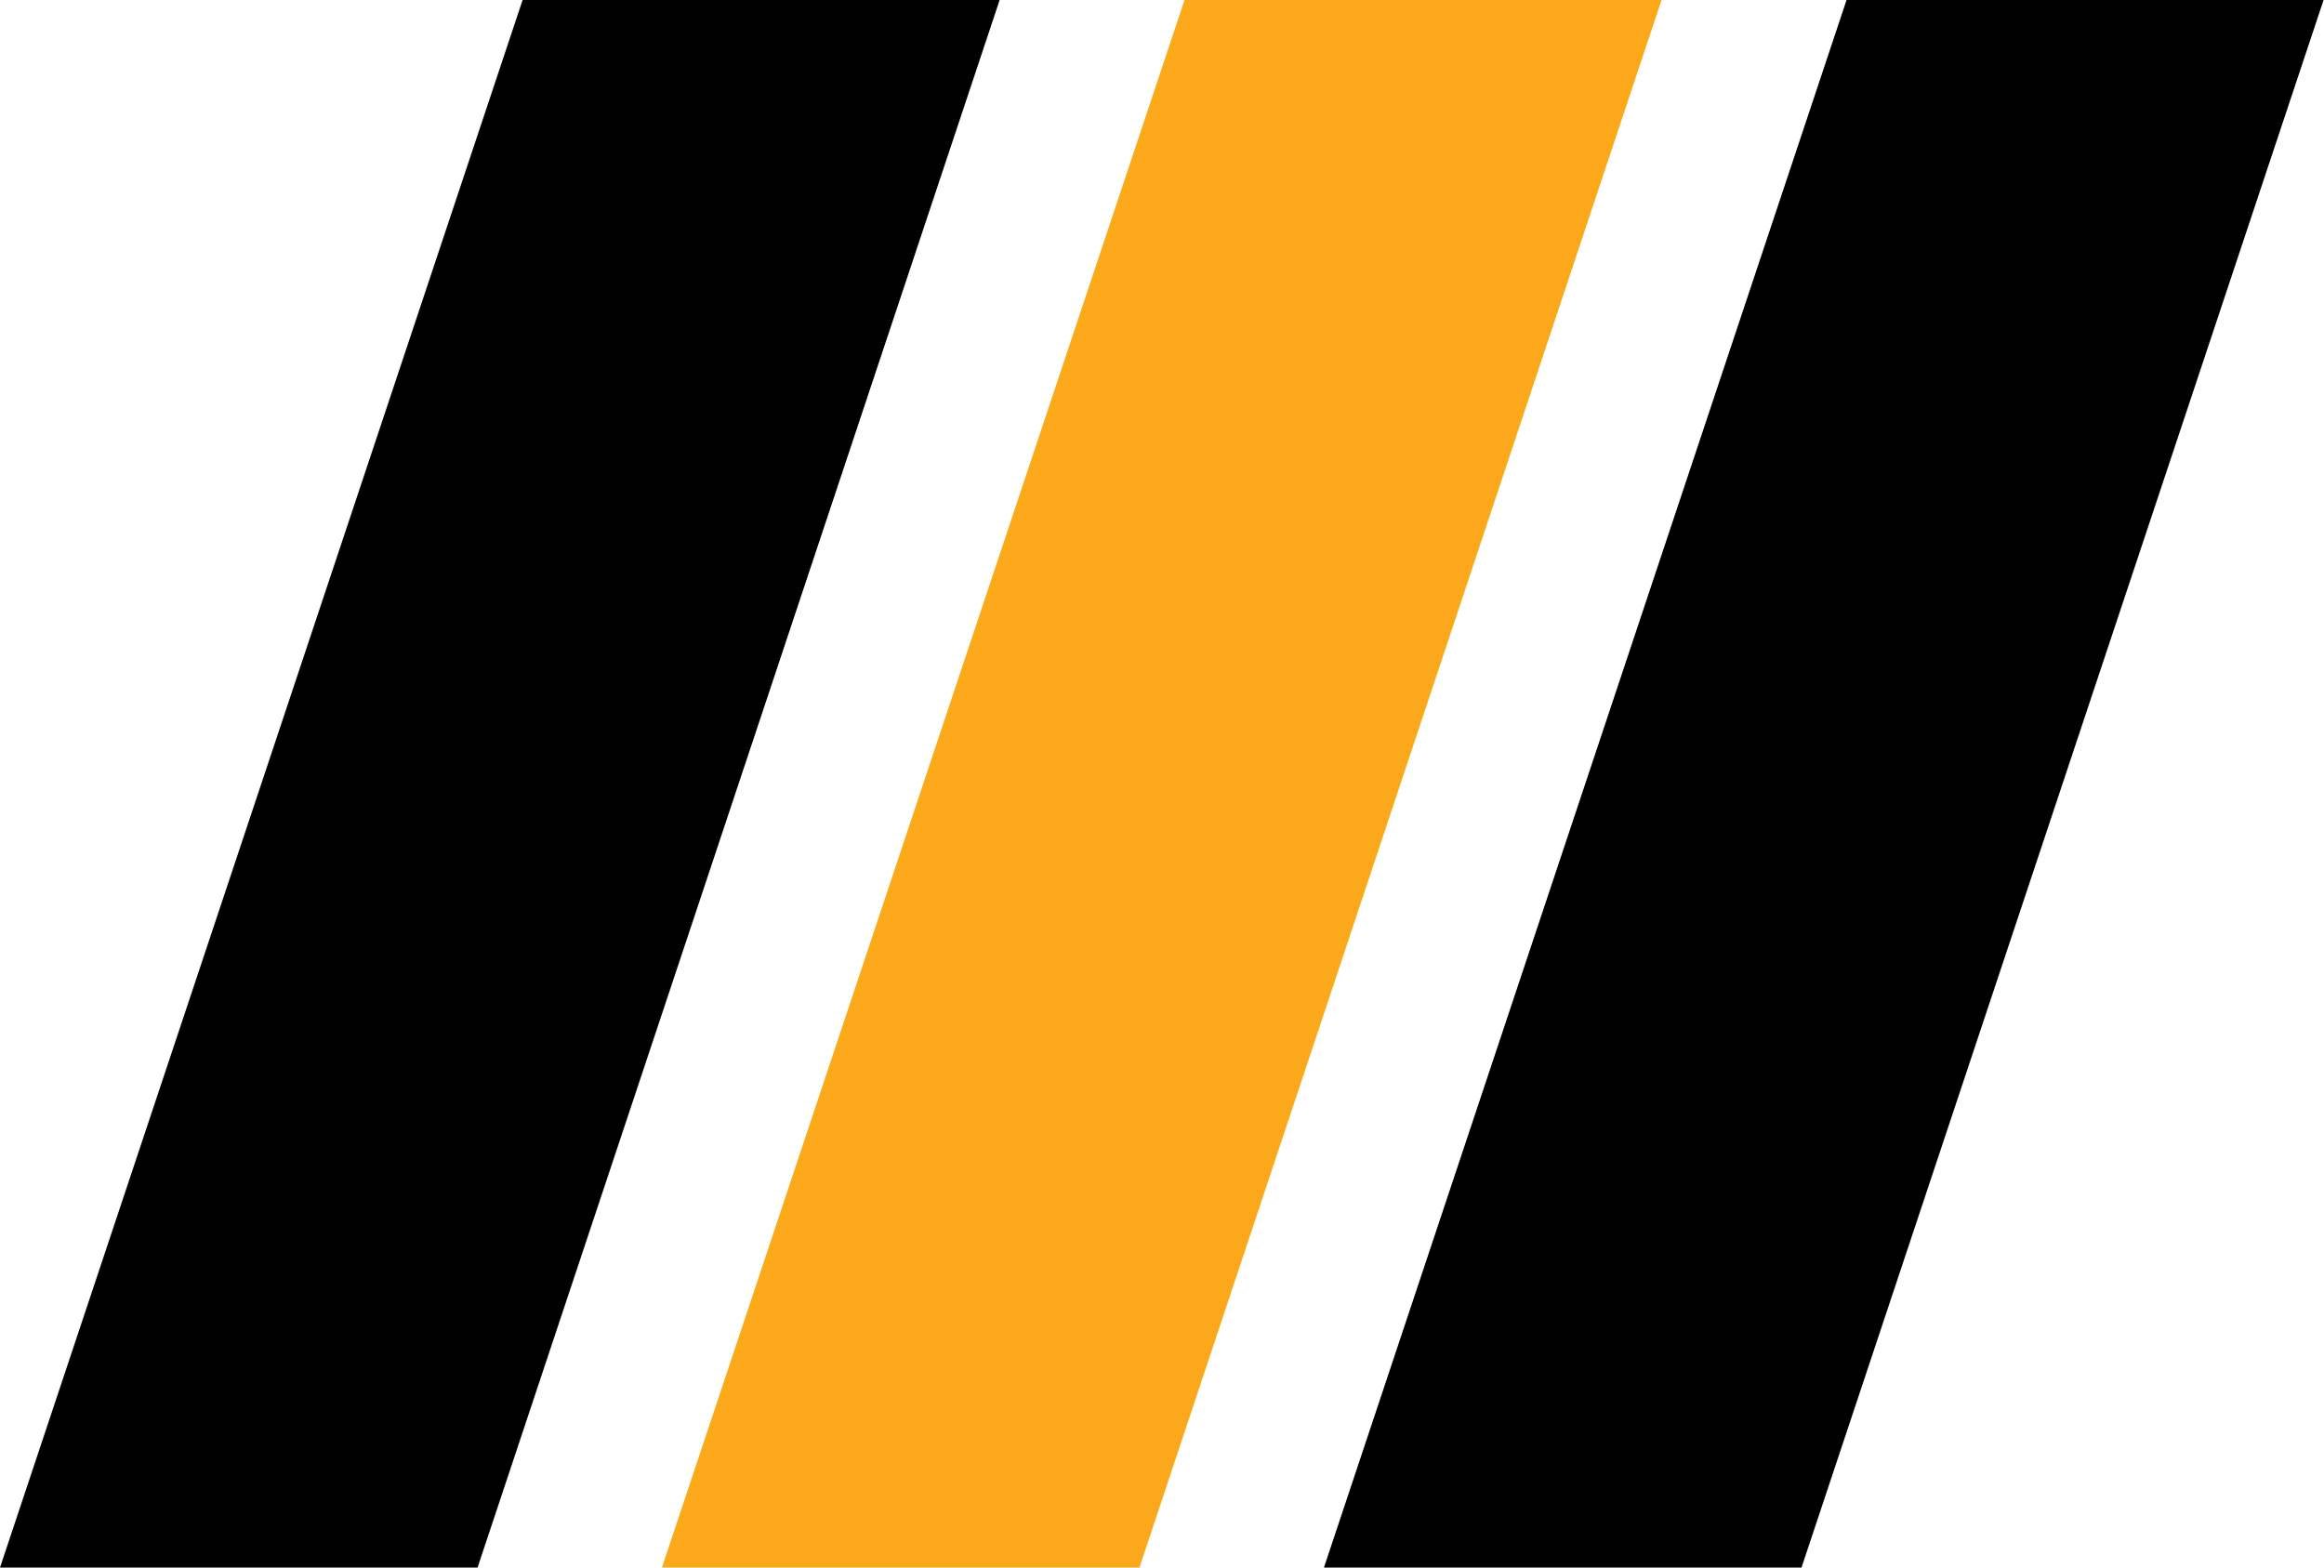
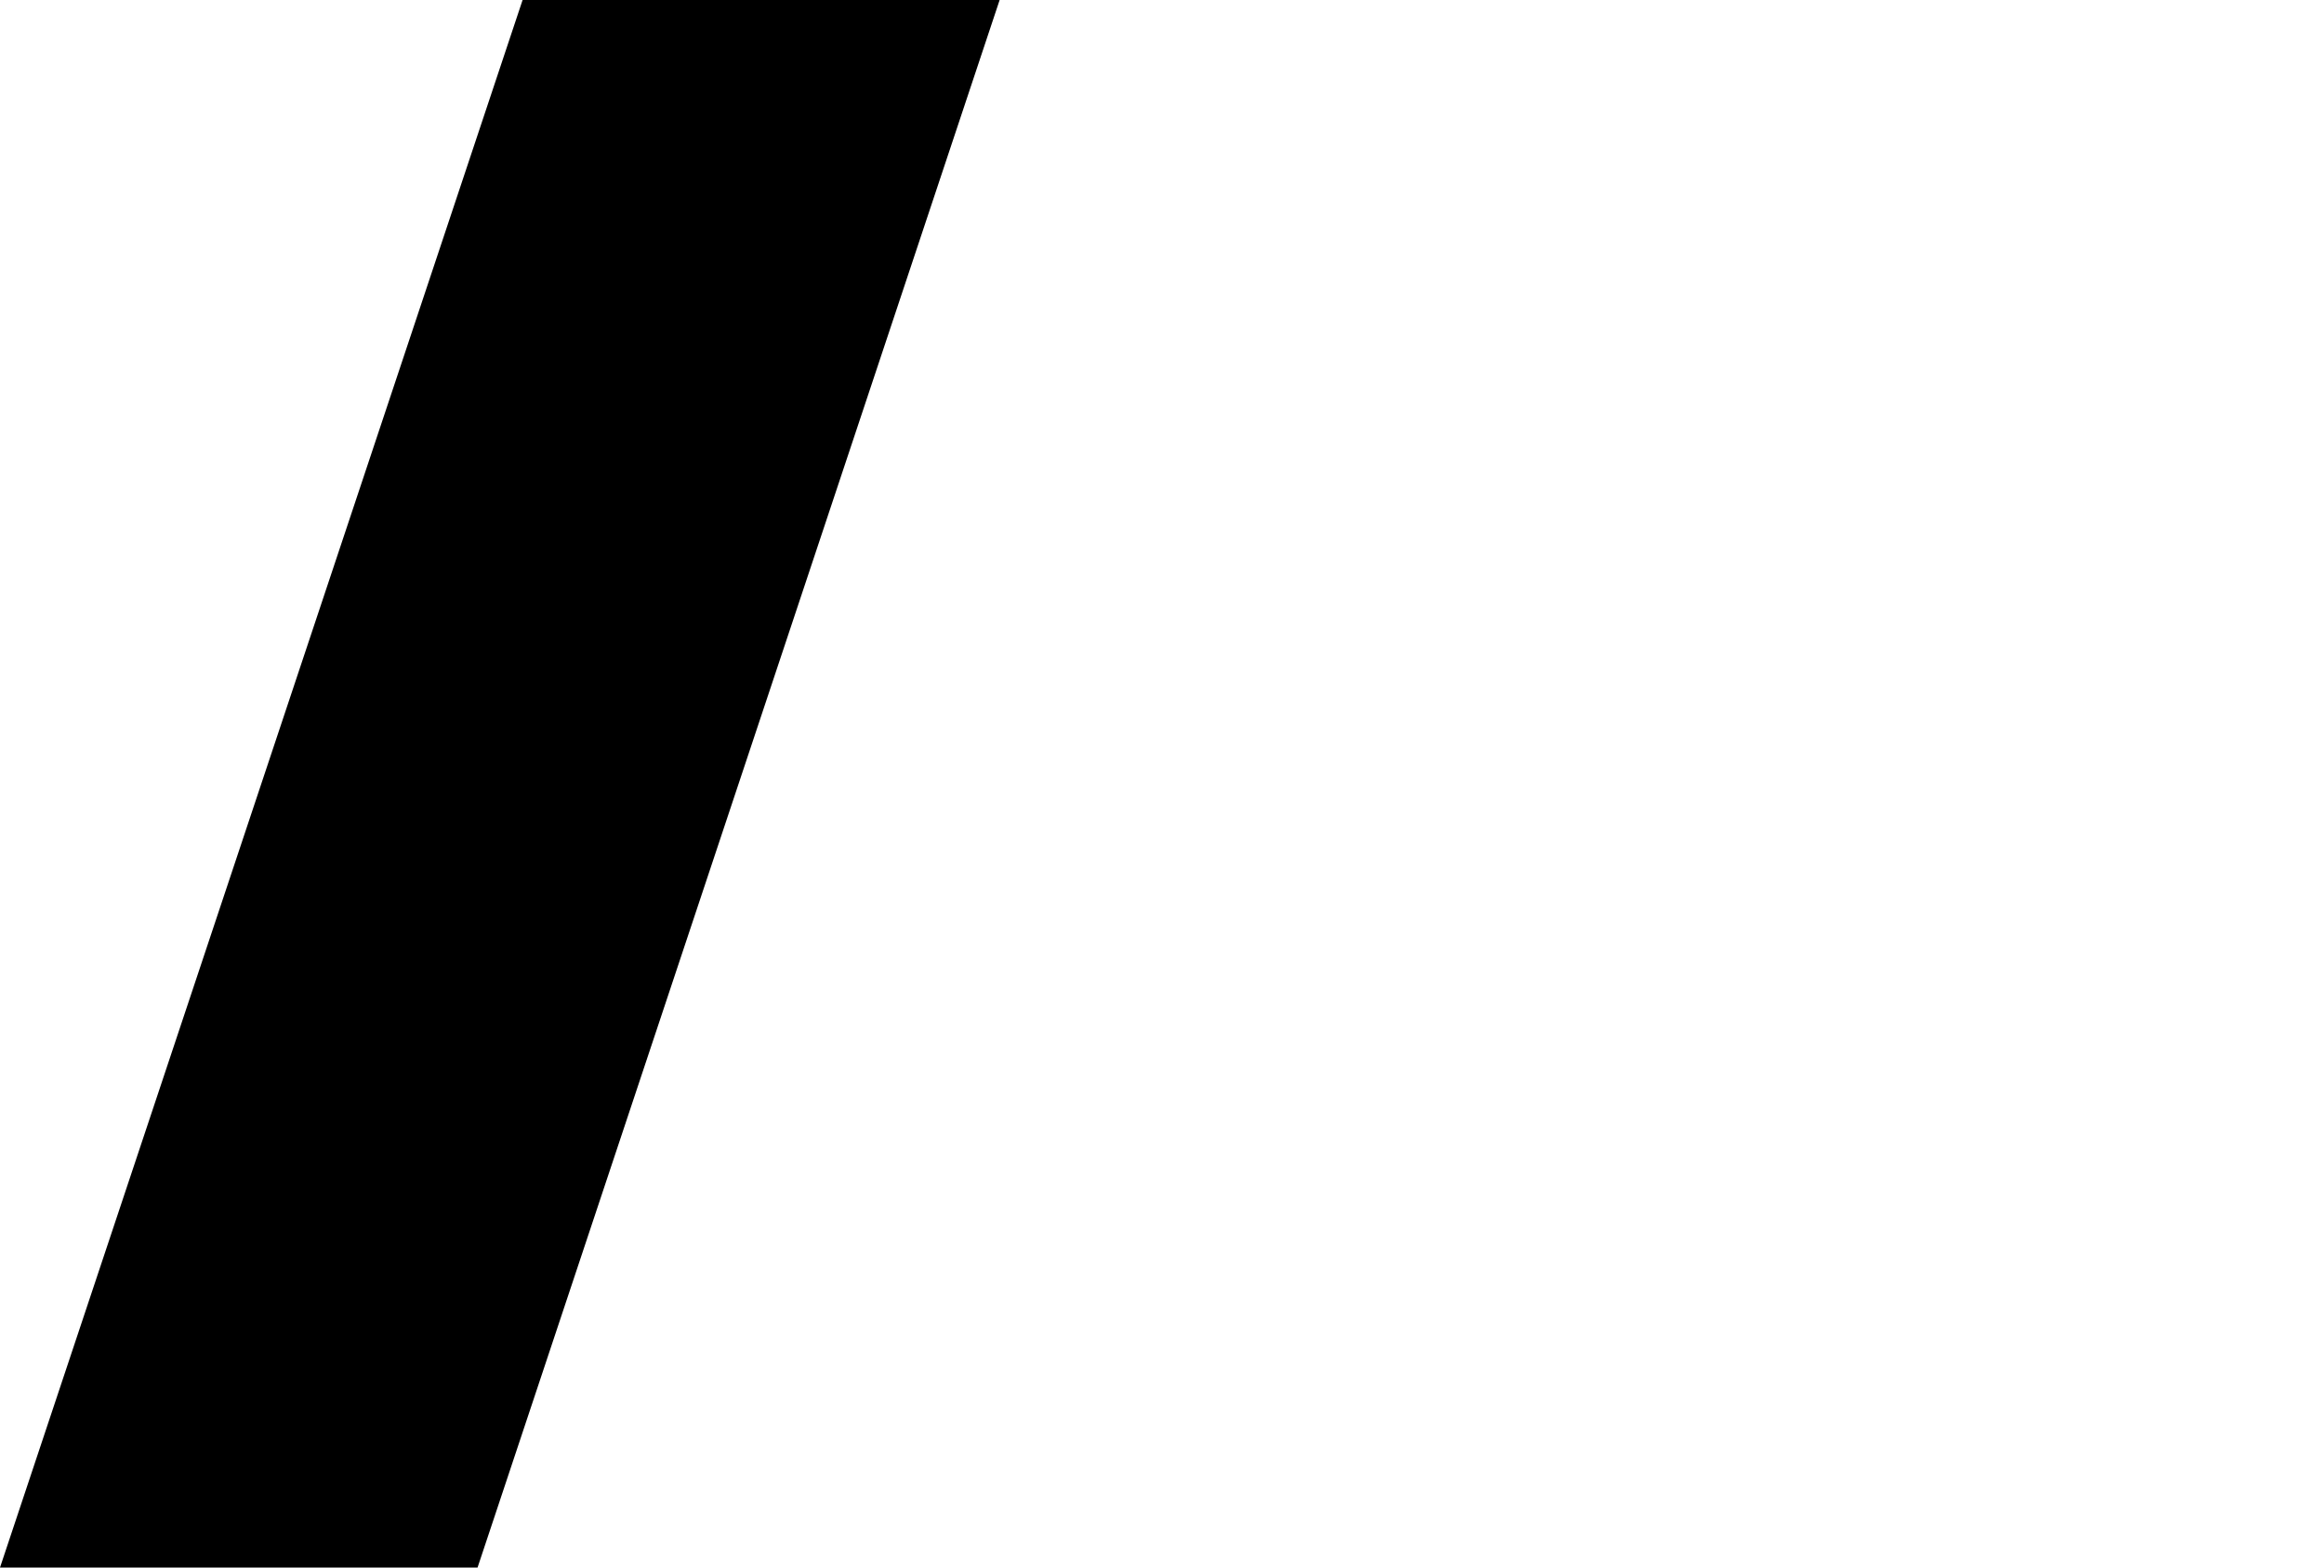
<svg xmlns="http://www.w3.org/2000/svg" id="Group_6" data-name="Group 6" width="22.551" height="15.213" viewBox="0 0 22.551 15.213">
  <path id="Path_37" data-name="Path 37" d="M5.071,0H9.7L4.634,15.213H0Z" transform="translate(0)" />
-   <path id="Path_38" data-name="Path 38" d="M5.071,0H9.7L4.634,15.213H0Z" transform="translate(6.423)" fill="#fba91a" />
-   <path id="Path_39" data-name="Path 39" d="M5.071,0H9.7L4.634,15.213H0Z" transform="translate(12.847)" />
</svg>